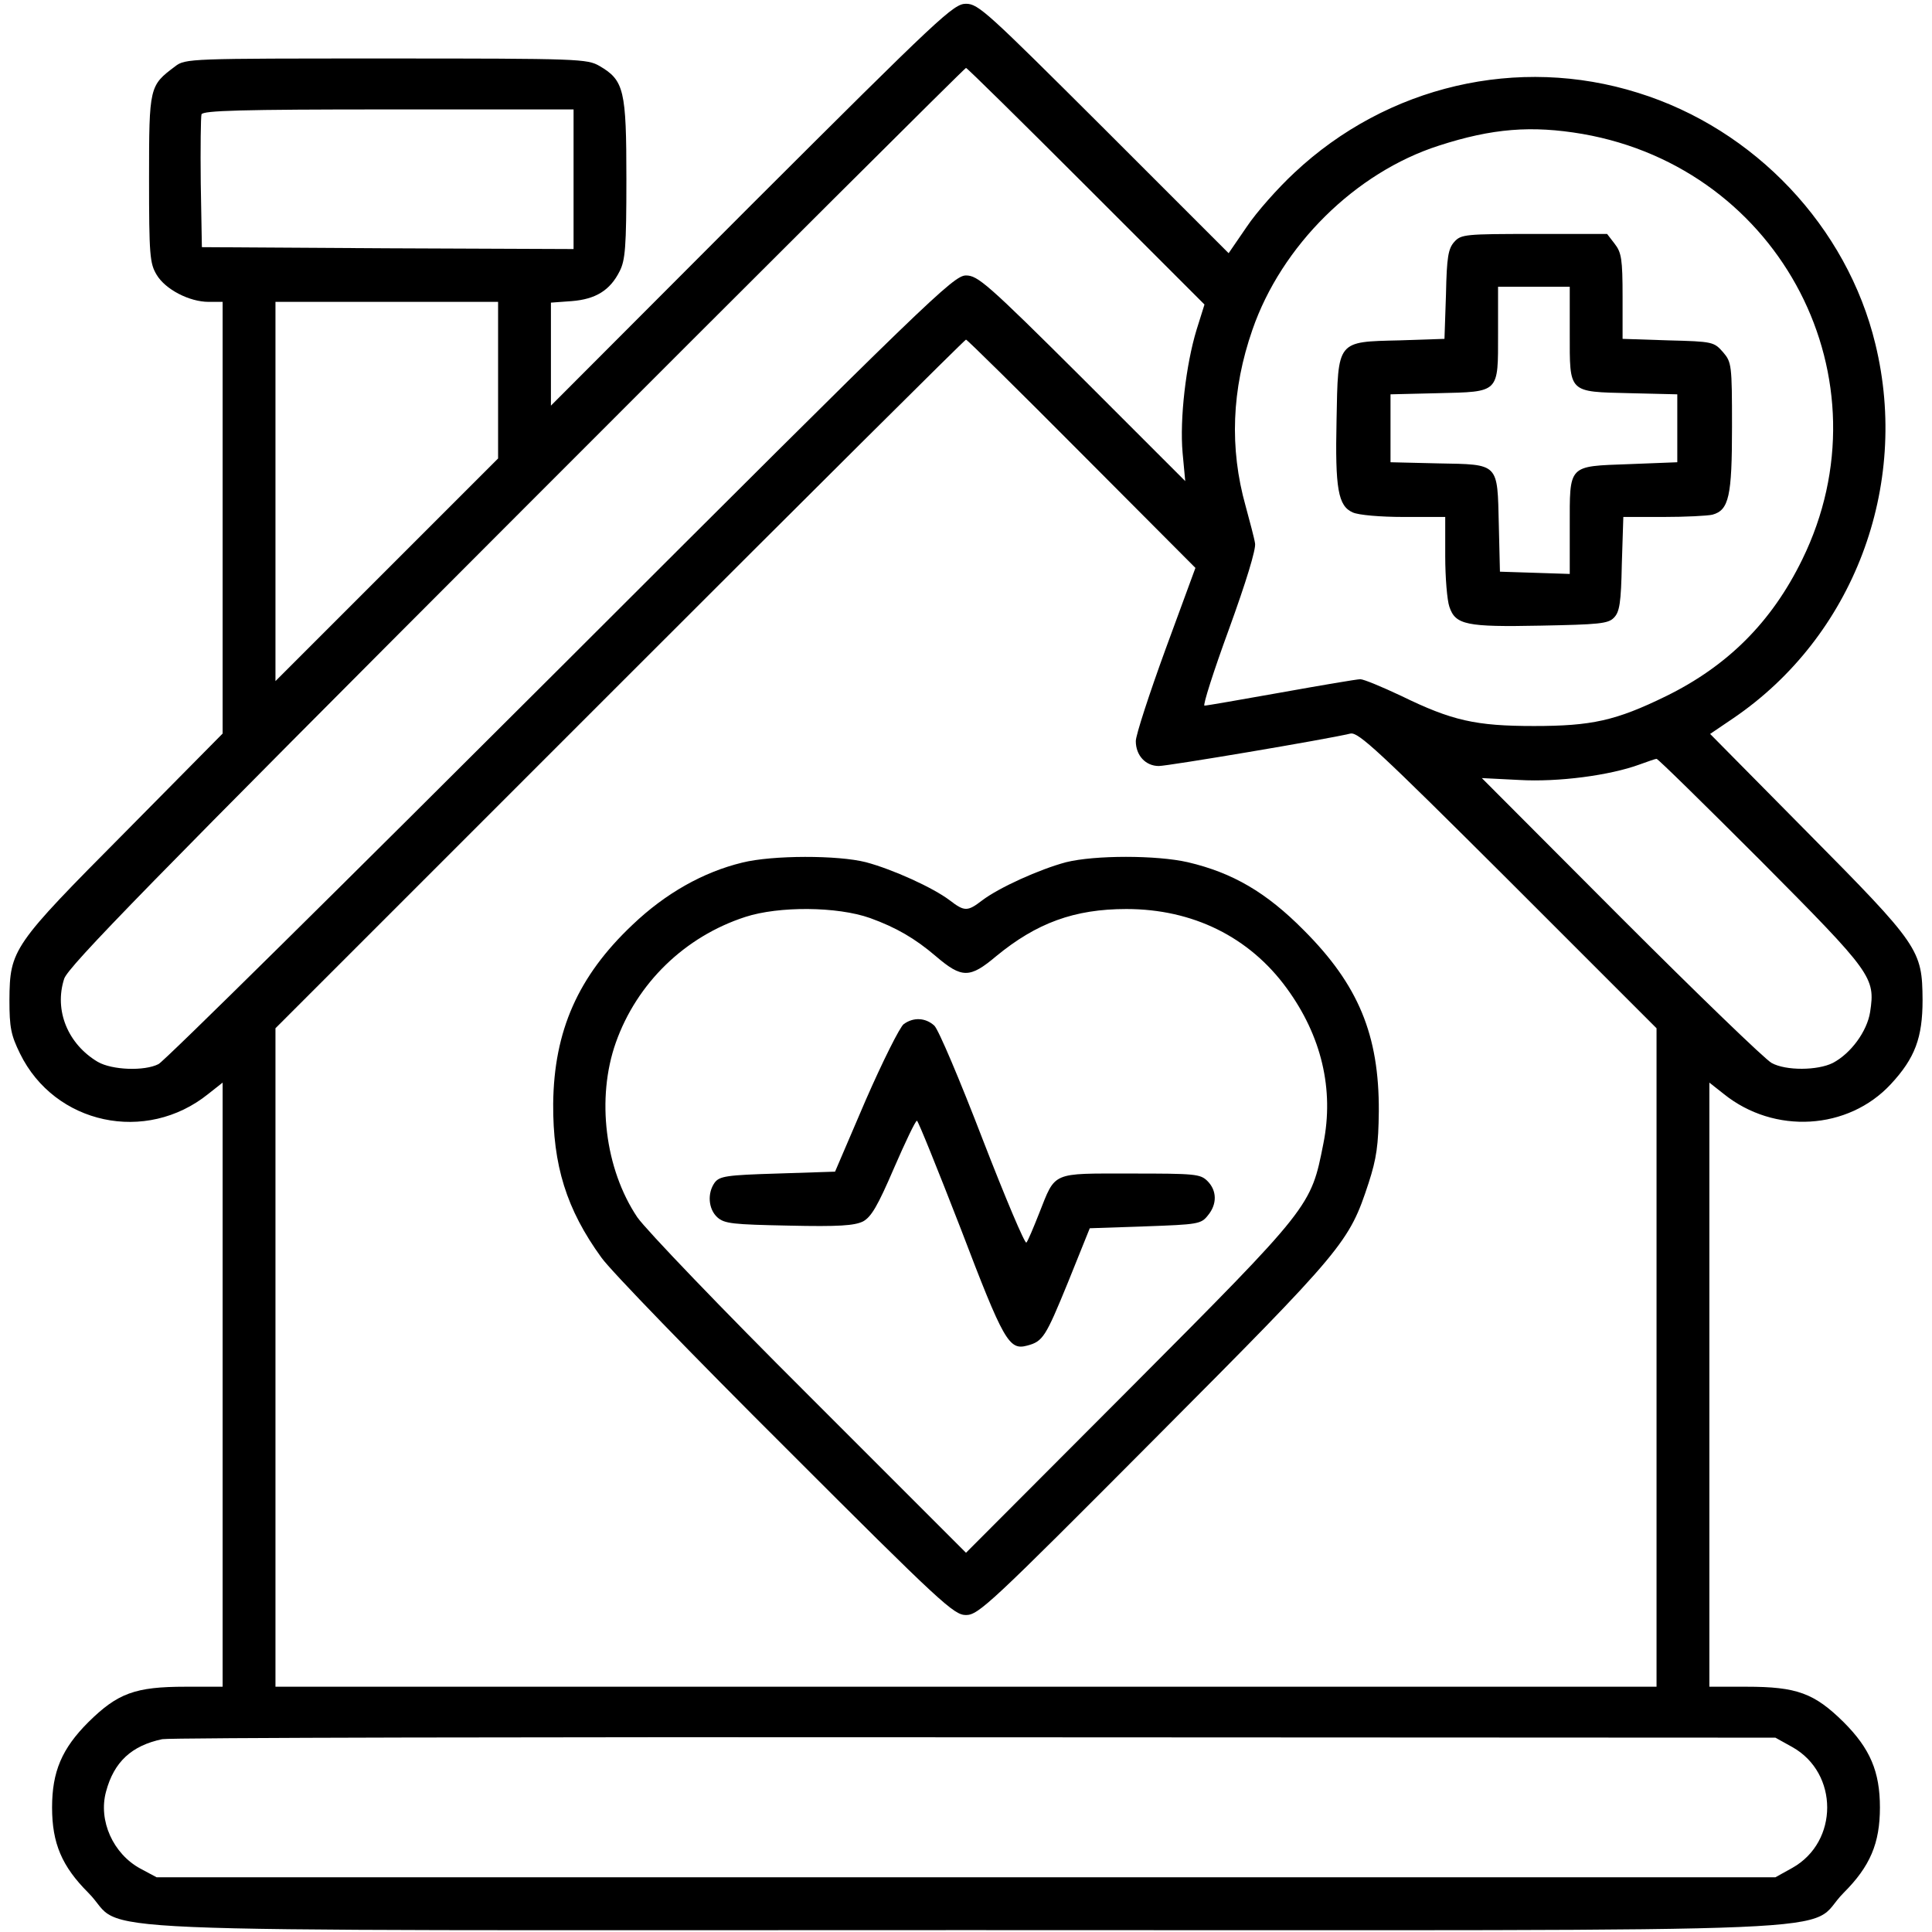
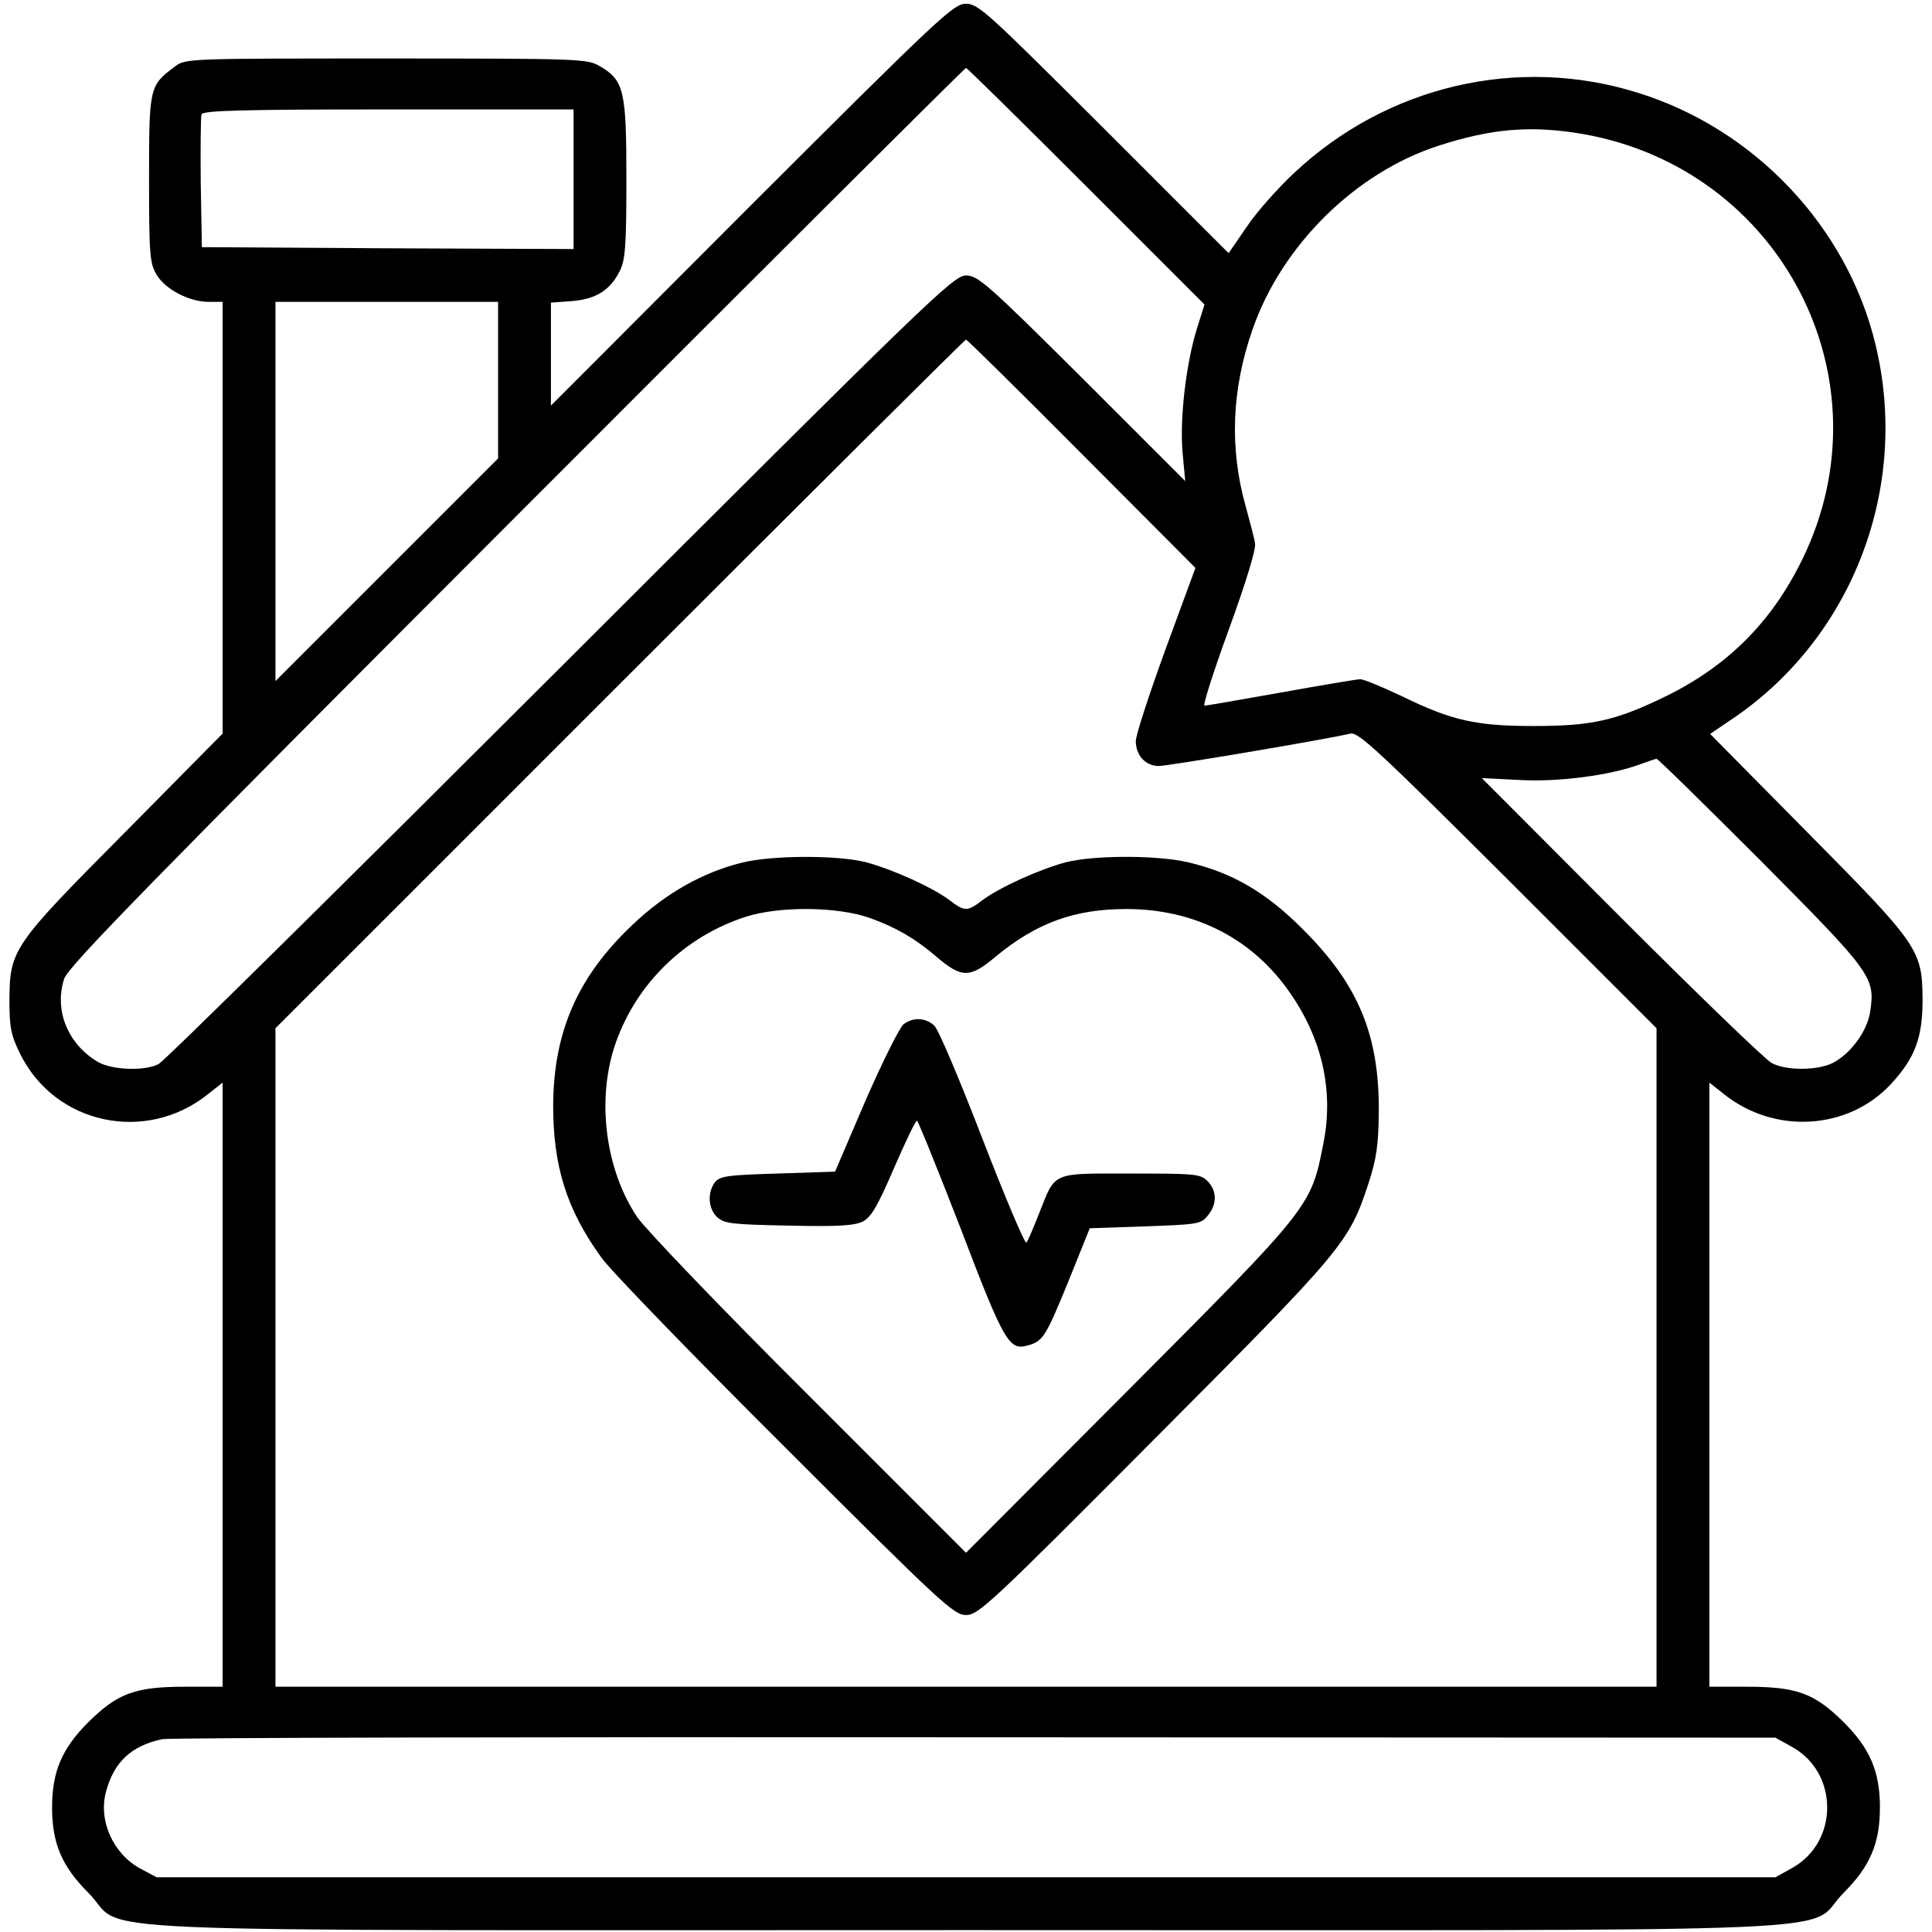
<svg xmlns="http://www.w3.org/2000/svg" version="1.0" width="512pt" height="512pt" viewBox="0 0 512 512" preserveAspectRatio="xMidYMid meet">
  <g transform="translate(0,512) scale(0.1,-0.1)" fill="#000000" stroke="none">
    <path d="M1992 4578 l-532 -533 0 136 0 137 55 4 c64 5 102 29 127 79 15 29 18 64 18 244 0 236 -6 262 -71 300 -33 19 -52 20 -566 20 -521 0 -532 0 -559 -21 -68 -51 -69 -53 -69 -297 0 -203 2 -225 20 -255 23 -39 87 -72 138 -72 l37 0 0 -572 0 -572 -258 -261 c-299 -301 -306 -311 -307 -445 0 -73 4 -93 28 -142 92 -188 334 -240 499 -107 l38 30 0 -801 0 -800 -98 0 c-134 0 -180 -17 -258 -94 -70 -70 -96 -131 -96 -226 0 -95 26 -156 96 -226 110 -110 -148 -99 2326 -99 2474 0 2216 -11 2326 99 70 70 96 131 96 226 0 95 -26 156 -96 226 -78 77 -124 94 -258 94 l-98 0 0 800 0 801 38 -30 c134 -108 330 -96 443 26 64 69 84 123 84 223 -1 133 -8 144 -306 445 l-257 260 62 42 c317 216 468 613 376 991 -75 311 -320 570 -629 666 -318 100 -665 19 -911 -212 -43 -40 -100 -104 -126 -143 l-48 -70 -331 331 c-308 307 -332 330 -365 330 -33 0 -67 -32 -568 -532z m886 49 l314 -314 -21 -67 c-28 -92 -45 -236 -37 -326 l7 -75 -273 273 c-252 251 -277 272 -308 272 -33 0 -97 -62 -1075 -1039 -572 -571 -1051 -1045 -1065 -1051 -37 -19 -123 -16 -161 6 -79 47 -116 136 -89 220 10 32 228 255 1199 1227 652 653 1188 1187 1191 1187 3 0 146 -141 318 -313z m-1358 18 l0 -185 -492 2 -493 3 -3 170 c-1 93 0 175 2 182 4 10 105 13 496 13 l490 0 0 -185z m2674 120 c527 -92 816 -651 582 -1128 -81 -166 -198 -282 -361 -362 -133 -65 -197 -79 -350 -79 -154 0 -217 14 -352 80 -51 24 -99 44 -108 44 -9 0 -103 -16 -209 -35 -107 -19 -198 -35 -204 -35 -5 0 24 91 65 203 45 124 72 212 69 227 -2 14 -14 58 -25 99 -43 153 -37 309 18 467 77 223 273 417 494 488 142 46 246 54 381 31z m-2874 -653 l0 -207 -295 -295 -295 -295 0 503 0 502 295 0 295 0 0 -208z m1546 -194 l302 -303 -79 -215 c-43 -118 -79 -228 -79 -244 0 -38 26 -66 61 -66 24 0 441 70 508 86 21 4 74 -45 418 -388 l393 -393 0 -872 0 -873 -1830 0 -1830 0 0 872 0 873 912 912 c502 502 915 913 918 913 3 0 141 -136 306 -302z m1801 -1080 c295 -297 303 -308 289 -400 -8 -51 -51 -110 -99 -135 -40 -20 -124 -21 -162 0 -17 9 -196 182 -399 385 l-369 370 99 -5 c103 -6 240 12 319 41 22 8 42 15 45 15 3 1 128 -122 277 -271z m83 -2348 c123 -69 123 -251 0 -320 l-45 -25 -2145 0 -2145 0 -43 23 c-72 39 -112 127 -91 204 21 79 68 122 149 139 19 4 989 6 2155 5 l2120 -1 45 -25z" />
-     <path d="M3854 4479 c-16 -18 -20 -40 -22 -139 l-4 -118 -119 -4 c-167 -4 -163 1 -167 -211 -4 -182 4 -228 43 -245 15 -7 73 -12 135 -12 l110 0 0 -104 c0 -56 5 -117 11 -134 16 -48 45 -54 242 -50 153 3 179 5 194 21 15 15 19 39 21 142 l4 125 106 0 c59 0 117 3 130 6 44 12 52 49 52 233 0 165 -1 171 -24 198 -24 27 -27 28 -145 31 l-121 4 0 112 c0 99 -3 117 -21 140 l-20 26 -193 0 c-183 0 -194 -1 -212 -21z m306 -242 c0 -160 -5 -155 160 -159 l125 -3 0 -90 0 -90 -128 -5 c-163 -6 -157 0 -157 -167 l0 -124 -92 3 -93 3 -3 125 c-4 164 2 159 -161 162 l-126 3 0 90 0 90 125 3 c165 4 160 -1 160 159 l0 123 95 0 95 0 0 -123z" />
    <path d="M1967 2834 c-103 -25 -203 -81 -291 -165 -144 -136 -208 -281 -210 -474 -1 -163 35 -280 128 -408 24 -34 244 -261 488 -504 414 -414 446 -443 478 -443 33 0 65 30 500 467 504 506 515 520 567 678 21 65 26 100 27 190 1 202 -54 335 -199 480 -99 100 -188 152 -307 180 -83 19 -247 19 -323 0 -71 -19 -177 -67 -222 -101 -39 -30 -47 -30 -86 0 -45 34 -151 82 -222 101 -74 19 -248 19 -328 -1z m339 -147 c69 -25 119 -54 174 -101 69 -59 90 -59 160 0 107 88 207 125 345 125 176 0 326 -74 425 -210 92 -126 126 -268 97 -412 -33 -167 -31 -165 -513 -649 l-434 -435 -415 415 c-233 232 -433 441 -456 474 -86 128 -109 316 -57 463 56 158 183 281 343 333 89 29 244 28 331 -3z" />
    <path d="M2395 2406 c-10 -7 -56 -99 -101 -202 l-81 -189 -153 -5 c-135 -4 -153 -7 -166 -24 -20 -28 -17 -70 7 -92 19 -17 41 -19 189 -22 134 -3 174 0 197 11 22 12 39 41 82 141 30 69 57 126 61 126 3 0 55 -129 116 -286 114 -299 128 -323 176 -310 42 11 49 23 108 167 l58 144 147 5 c139 5 148 6 166 29 25 30 24 66 -1 91 -19 19 -33 20 -203 20 -212 0 -199 6 -243 -105 -15 -38 -30 -74 -34 -78 -4 -4 -56 119 -116 274 -60 156 -117 291 -128 301 -23 21 -55 23 -81 4z" />
  </g>
</svg>